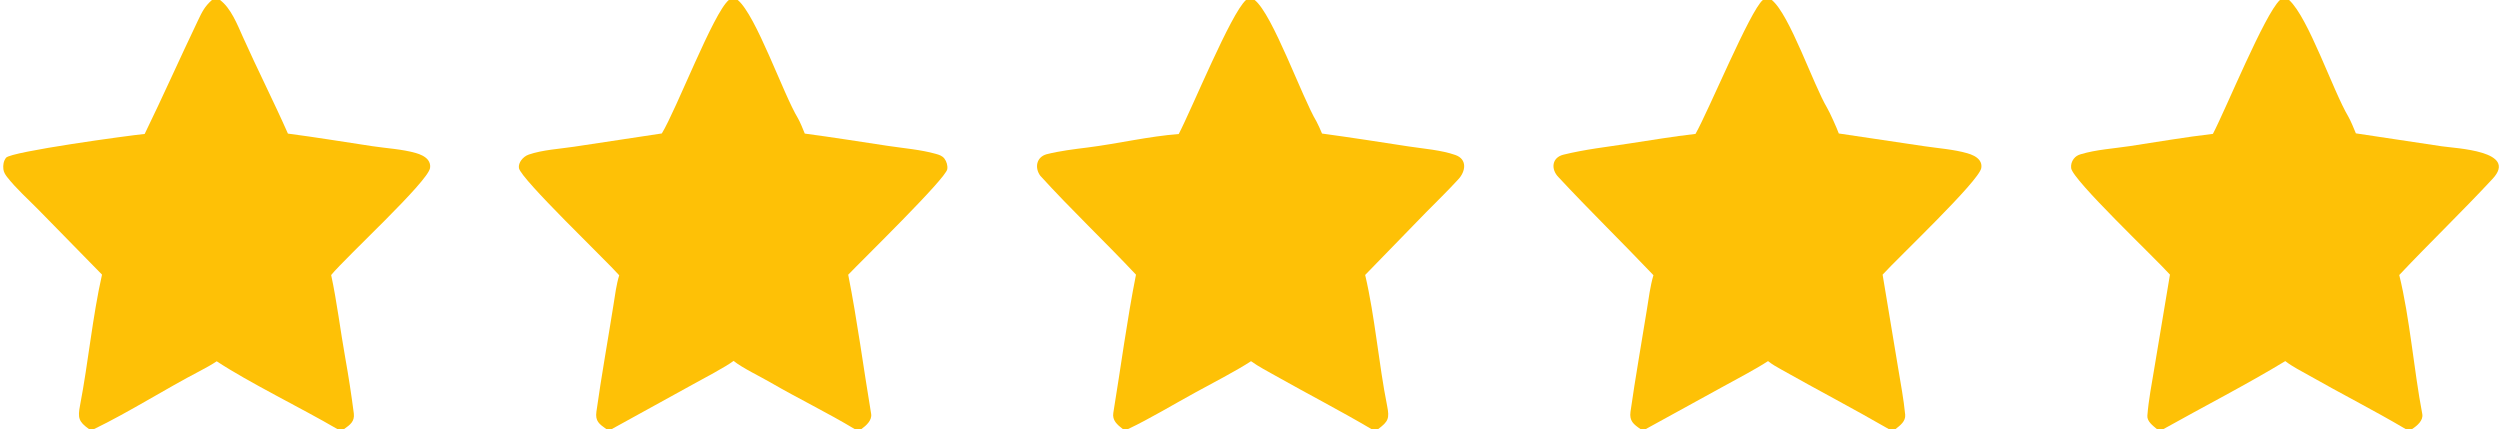
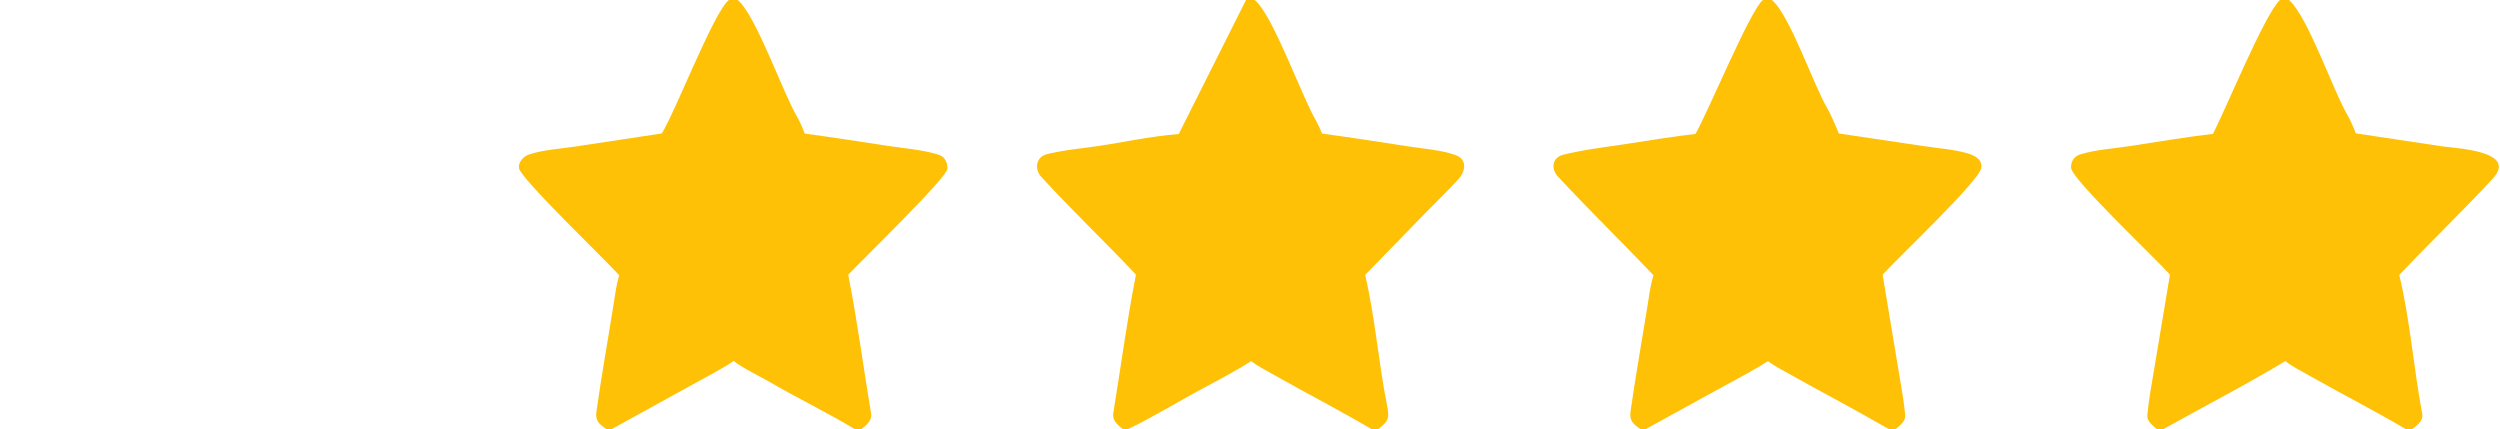
<svg xmlns="http://www.w3.org/2000/svg" width="810" height="139" viewBox="0 0 810 139">
  <path fill="#FEC106" d="M236.14 0L239.029 0C245.015 4.99 253.702 30.352 258.549 38.349C259.108 39.273 260.32 42.151 260.745 43.281C269.751 44.48 278.732 45.91 287.715 47.269C292.767 48.032 298.268 48.466 303.186 49.848C304.269 50.152 305.291 50.46 305.996 51.39C306.698 52.316 307.094 53.649 306.919 54.811C306.461 57.863 279.238 84.368 274.819 89.008C277.757 103.792 279.758 119.188 282.247 134.074C282.595 136.16 280.66 137.885 279.117 139L276.891 139C268.253 133.79 258.39 129.002 249.634 123.913C246.3 121.975 240.536 119.228 237.672 116.932C235.4 118.726 227.288 123.003 224.375 124.609L198.247 139L196.41 139C194.124 137.358 192.807 136.454 193.239 133.375C194.86 121.829 196.943 110.332 198.761 98.812C199.249 95.721 199.705 92.155 200.625 89.189C196.408 84.399 168.764 58.026 168.139 54.472C167.981 53.575 168.353 52.638 168.876 51.922C169.477 51.099 170.34 50.418 171.305 50.086C175.782 48.547 181.306 48.239 185.992 47.535L214.432 43.236C219.175 35.467 231.144 4.105 236.14 0Z" />
  <path fill="#FEC106" d="M571.16 0L574.064 0C579.854 4.698 587.531 27.483 591.983 34.946C592.835 36.375 595.191 41.593 595.766 43.245L623.458 47.369C628.015 48.05 633.021 48.39 637.426 49.657C638.855 50.068 640.492 50.745 641.386 51.983C641.915 52.716 642.091 53.554 641.937 54.443C641.198 58.712 614.995 83.449 609.965 88.983L615.009 119.319C615.833 124.3 616.793 129.339 617.28 134.355C617.486 136.481 615.667 137.83 614.17 139L611.932 139C600.467 132.384 588.678 126.232 577.145 119.726C575.539 118.82 574.312 118.152 572.842 117.001C568.69 119.707 562.394 122.981 557.981 125.419L533.259 139L531.495 139C529.293 137.48 527.856 136.397 528.283 133.395C529.854 122.345 531.822 111.338 533.589 100.314C534.16 96.752 534.689 92.586 535.714 89.162C525.588 78.501 514.969 68.171 504.953 57.405C502.445 54.862 502.725 51.063 506.557 50.115C513.412 48.418 520.78 47.581 527.789 46.508C534.943 45.413 542.188 44.203 549.347 43.383C553.615 35.818 567.041 3.389 571.16 0Z" />
-   <path fill="#FEC106" d="M403.701 0L406.506 0C412.344 4.568 421.915 31.698 426.547 39.376C426.902 39.963 428.038 42.496 428.336 43.268C437.638 44.542 446.977 45.988 456.275 47.425C461.152 48.179 466.944 48.596 471.552 50.223C475.495 51.615 474.87 55.595 472.463 58.128C469.08 61.822 465.45 65.343 461.924 68.914L442.311 89.084C445.509 102.647 446.681 117.78 449.436 131.533C450.251 135.604 449.78 136.564 446.554 139L444.316 139C434.158 133.015 423.602 127.58 413.332 121.779C410.596 120.234 407.898 118.865 405.329 117.026C400.969 119.924 392.354 124.402 387.396 127.107C380.782 130.716 372.073 135.936 365.504 139L363.78 139C361.99 137.613 360.315 136.211 360.715 133.778C363.148 119.004 365.144 103.657 368.059 88.992C357.89 78.165 347.029 67.916 337.051 56.94C335.162 54.352 335.778 50.9 339.108 49.971C343.341 48.9 347.992 48.337 352.366 47.79C362.014 46.583 372.273 44.145 381.903 43.433C386.25 35.106 398.777 4.377 403.701 0Z" />
+   <path fill="#FEC106" d="M403.701 0L406.506 0C412.344 4.568 421.915 31.698 426.547 39.376C426.902 39.963 428.038 42.496 428.336 43.268C437.638 44.542 446.977 45.988 456.275 47.425C461.152 48.179 466.944 48.596 471.552 50.223C475.495 51.615 474.87 55.595 472.463 58.128C469.08 61.822 465.45 65.343 461.924 68.914L442.311 89.084C445.509 102.647 446.681 117.78 449.436 131.533C450.251 135.604 449.78 136.564 446.554 139L444.316 139C434.158 133.015 423.602 127.58 413.332 121.779C410.596 120.234 407.898 118.865 405.329 117.026C400.969 119.924 392.354 124.402 387.396 127.107C380.782 130.716 372.073 135.936 365.504 139L363.78 139C361.99 137.613 360.315 136.211 360.715 133.778C363.148 119.004 365.144 103.657 368.059 88.992C357.89 78.165 347.029 67.916 337.051 56.94C335.162 54.352 335.778 50.9 339.108 49.971C343.341 48.9 347.992 48.337 352.366 47.79C362.014 46.583 372.273 44.145 381.903 43.433Z" />
  <path fill="#FEC106" d="M738.701 0L741.66 0C747.943 5.702 755.82 29.298 760.877 37.818C761.535 38.928 762.781 41.888 763.305 43.207L791.125 47.395C795.719 48.083 816.014 48.876 807.615 57.922C797.794 68.501 787.281 78.589 777.359 89.105C780.809 103.154 782.078 119.802 784.818 134.134C785.218 136.223 783.118 137.977 781.531 139L779.417 139C769.173 132.95 758.444 127.522 748.099 121.63C745.51 120.155 742.783 118.83 740.43 116.997C728.367 124.337 713.559 131.961 701.001 139L698.818 139C697.554 137.942 695.601 136.523 695.744 134.684C696.143 129.535 697.172 124.349 698.012 119.238L703.065 88.973C698.101 83.439 671.525 58.339 671.052 54.477C670.922 53.417 671.225 52.306 671.881 51.466C672.533 50.632 673.199 50.257 674.199 49.958C679.149 48.475 684.925 48.112 690.047 47.339C699.005 45.985 707.985 44.413 716.984 43.376C721.281 35.126 733.767 4.558 738.701 0Z" />
-   <path fill="#FEC106" d="M68.669 0L71.288 0C74.807 2.612 76.892 7.947 78.681 11.939C83.387 22.442 88.631 32.774 93.288 43.286C102.455 44.482 111.586 46 120.728 47.373C125.253 48.053 130.354 48.324 134.741 49.581C136.142 49.983 137.804 50.682 138.697 51.871C139.261 52.623 139.489 53.516 139.337 54.446C138.598 58.964 111.968 83.381 107.297 89.11C109.181 97.865 110.271 107.046 111.855 115.888C112.927 121.872 113.866 127.972 114.641 133.997C114.929 136.579 113.434 137.616 111.512 139L109.272 139C97.761 132.258 80.678 123.972 70.222 117.057C68.768 118.037 66.544 119.276 64.976 120.092C53.502 126.06 42.104 133.368 30.514 139L28.814 139C25.455 136.59 25.154 135.386 25.946 131.27C28.599 117.467 29.969 102.626 33.052 88.976L12.54 68.038C9.15 64.582 5.253 61.132 2.276 57.321C1.693 56.574 1.202 55.758 1.092 54.797C0.945 53.514 1.14 52.128 1.972 51.1C3.581 49.113 41.886 43.873 46.874 43.401C52.79 31.261 58.275 18.892 64.106 6.709C65.497 3.802 66.26 2.164 68.669 0Z" />
</svg>